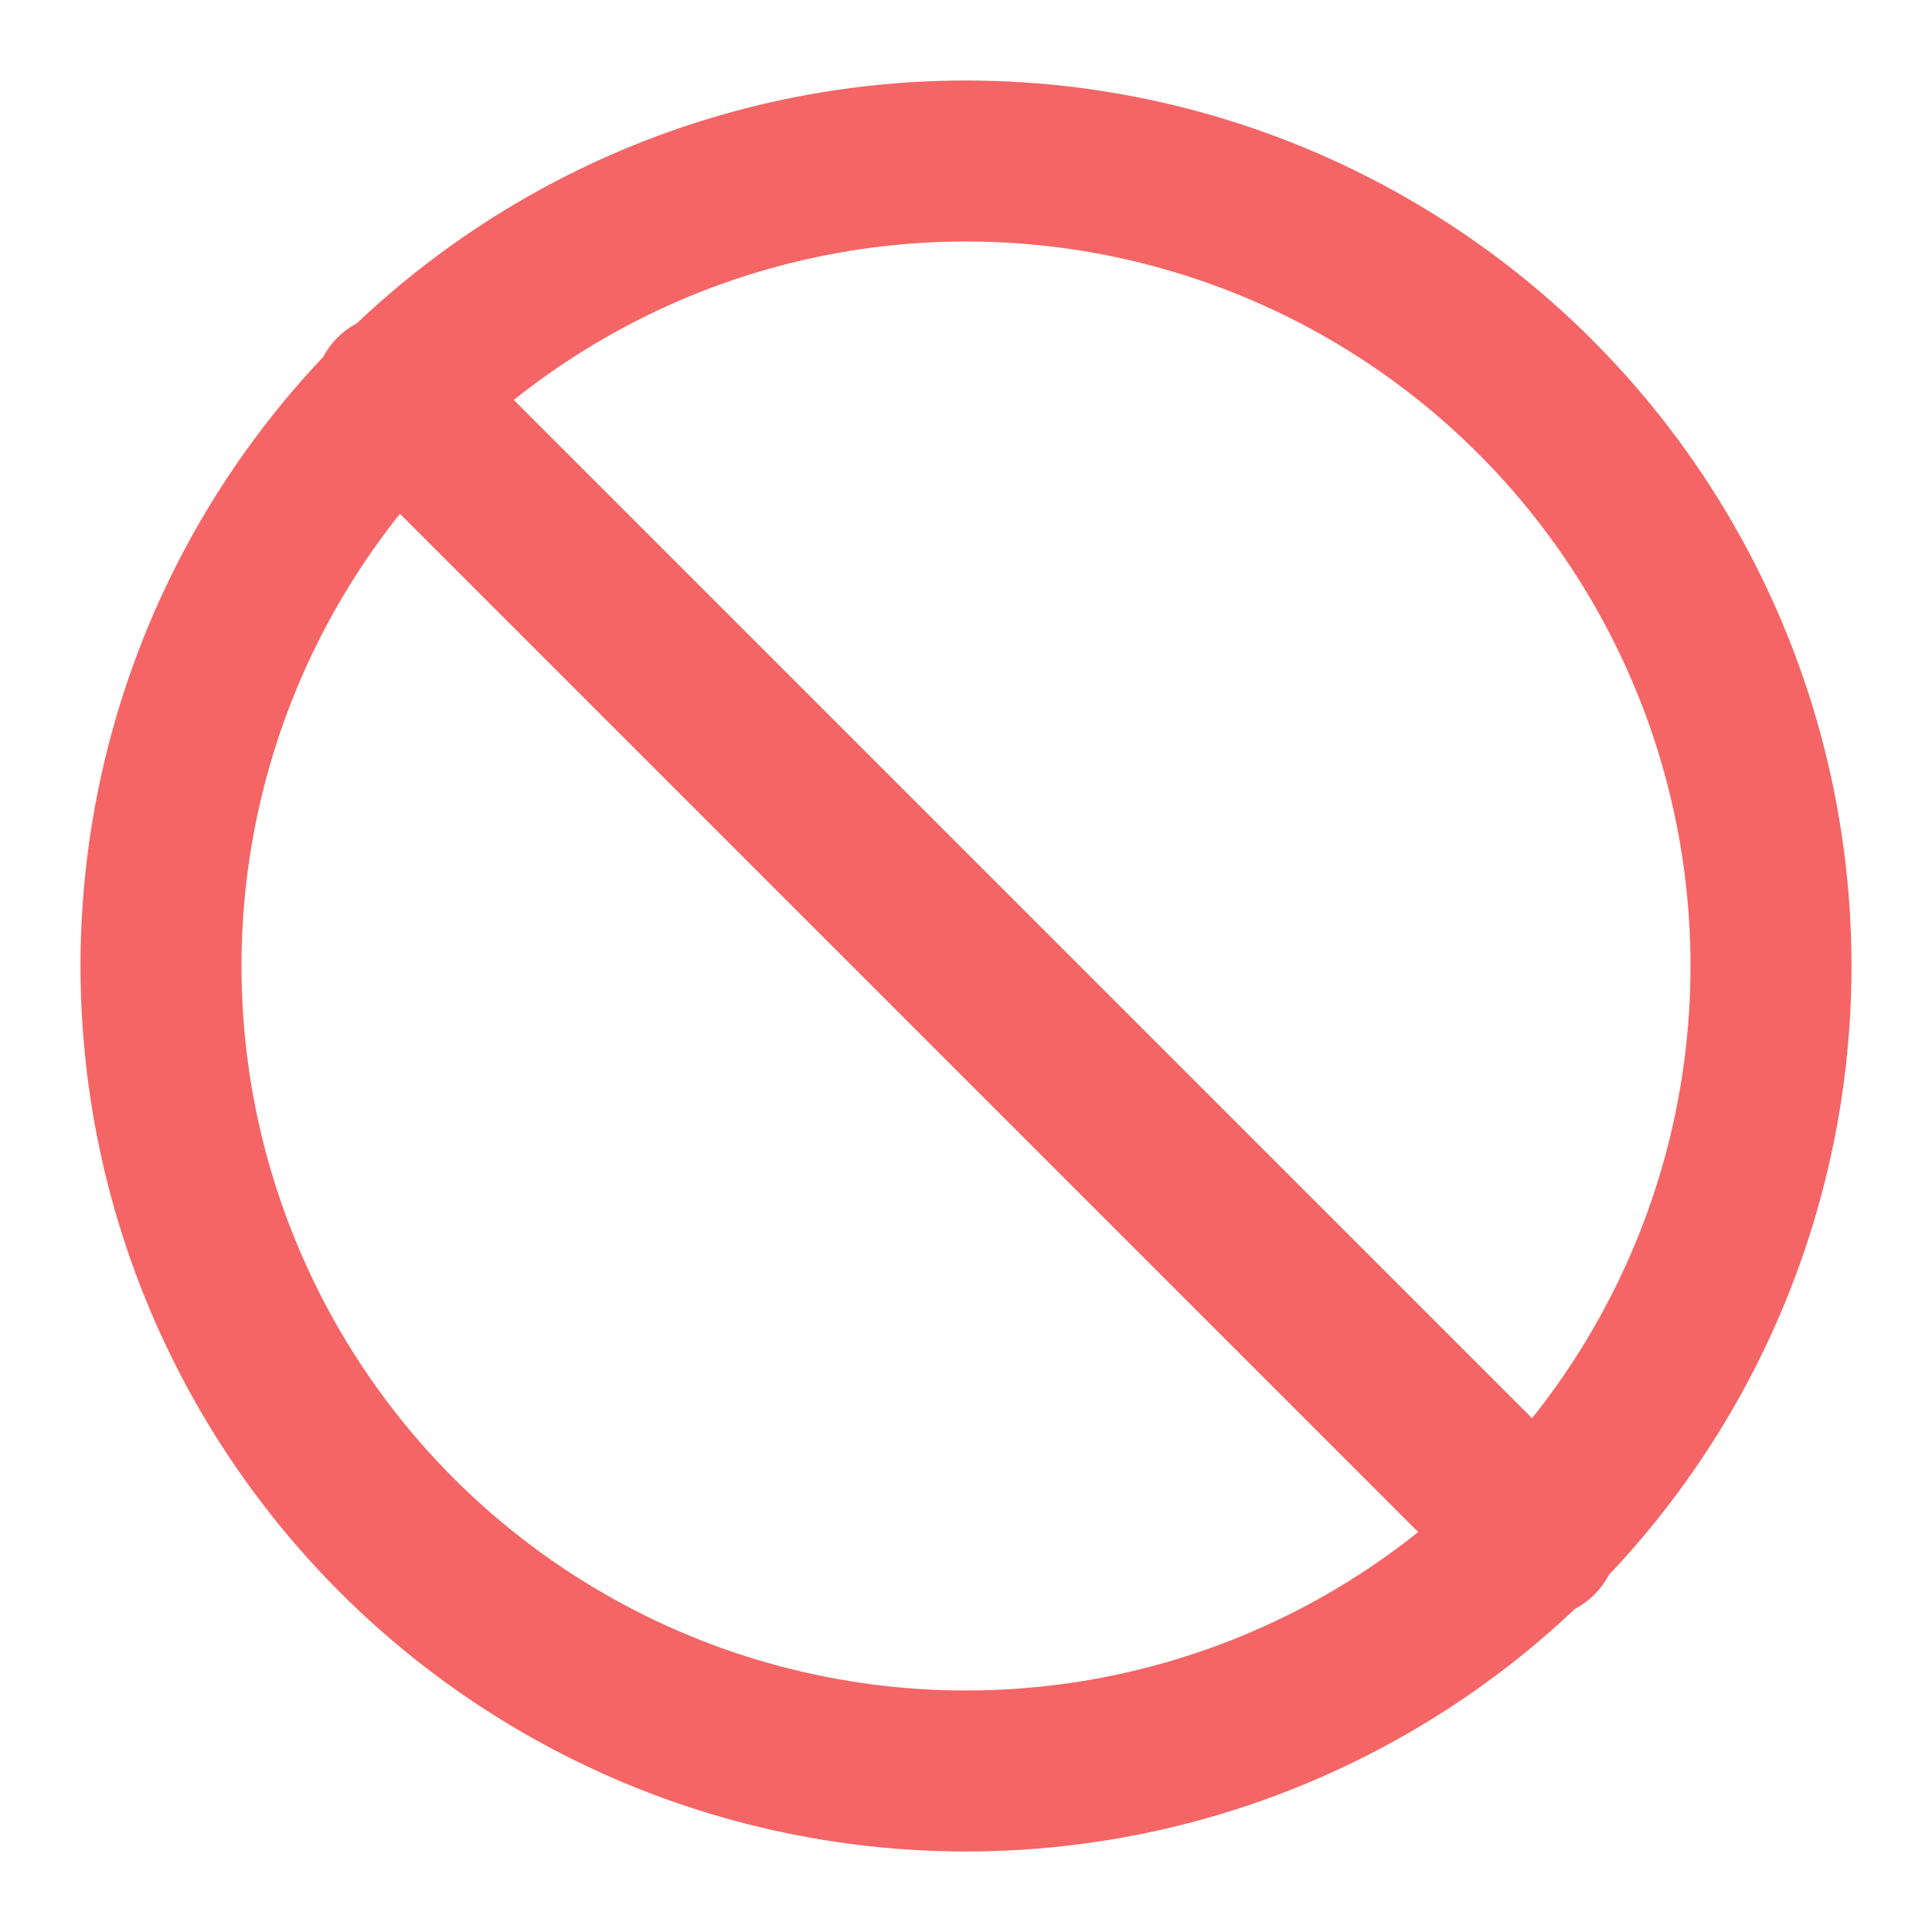
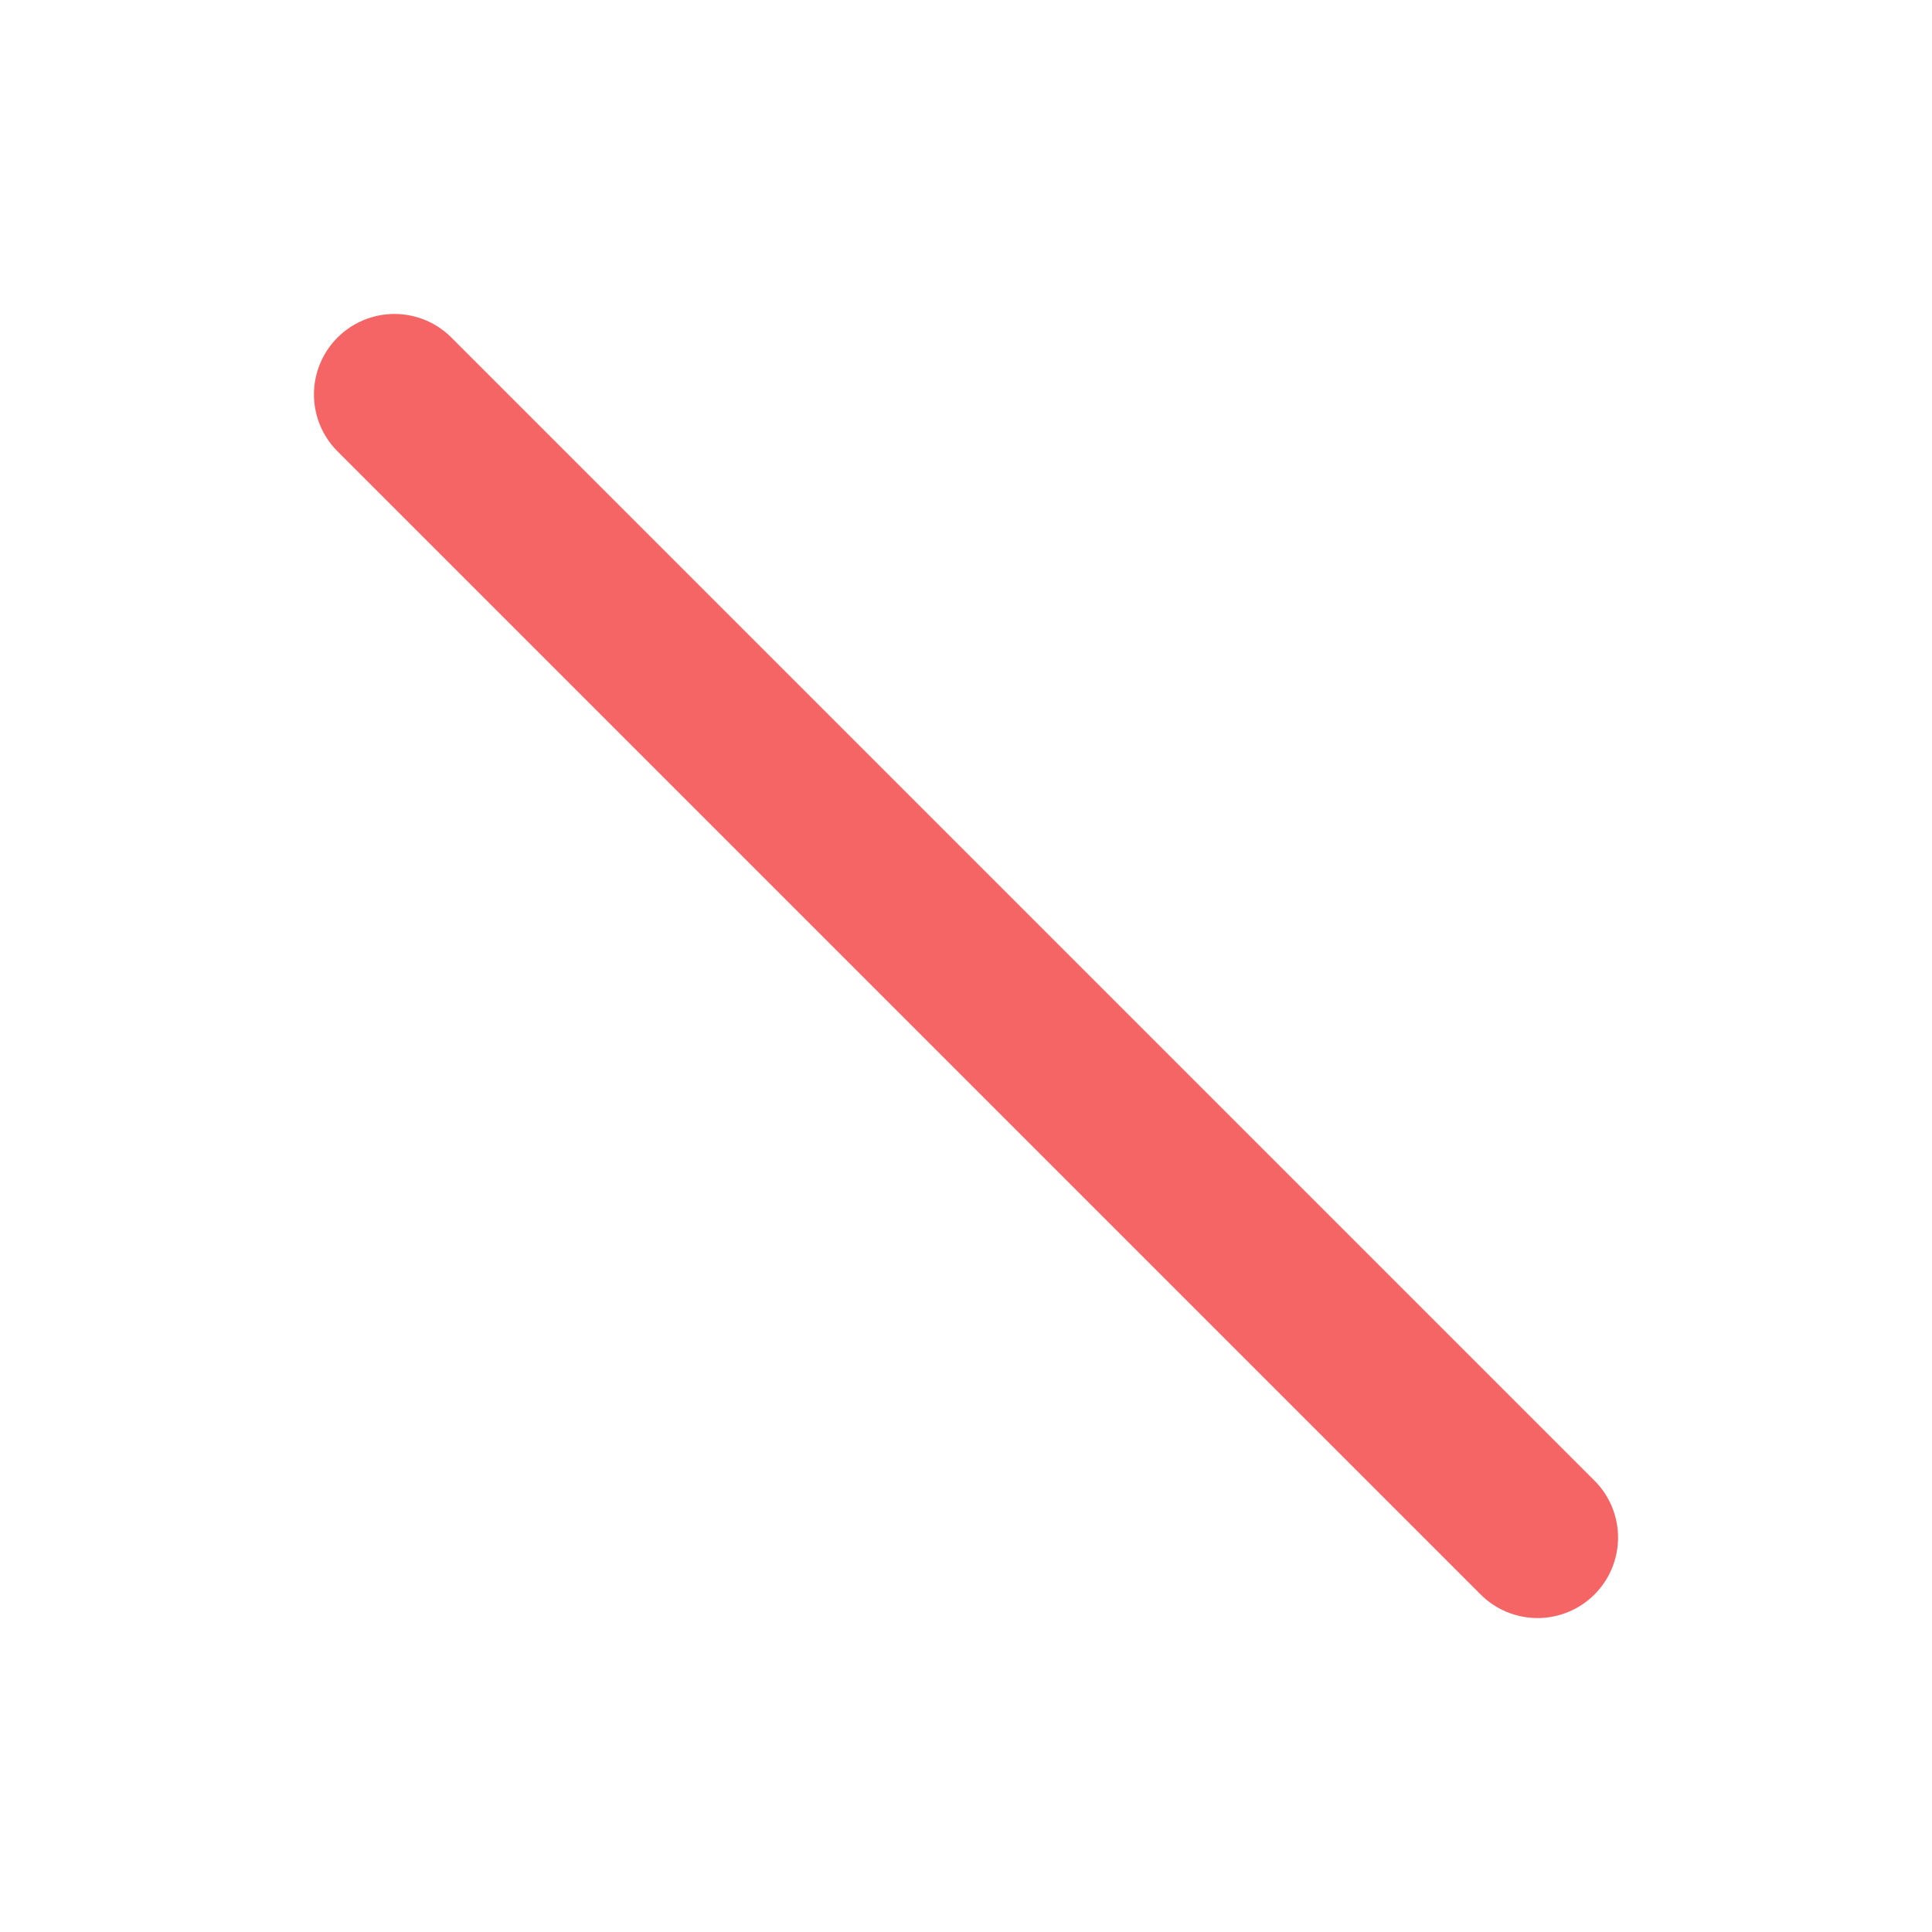
<svg xmlns="http://www.w3.org/2000/svg" width="96" height="96" viewBox="0 0 24 24" fill="none" stroke="#f56565" stroke-width="2" stroke-linecap="round" stroke-linejoin="round" class="lucide lucide-ban-icon lucide-ban">
-   <circle cx="12" cy="12" r="10" />
  <path d="m4.9 4.9 14.2 14.2" />
</svg>